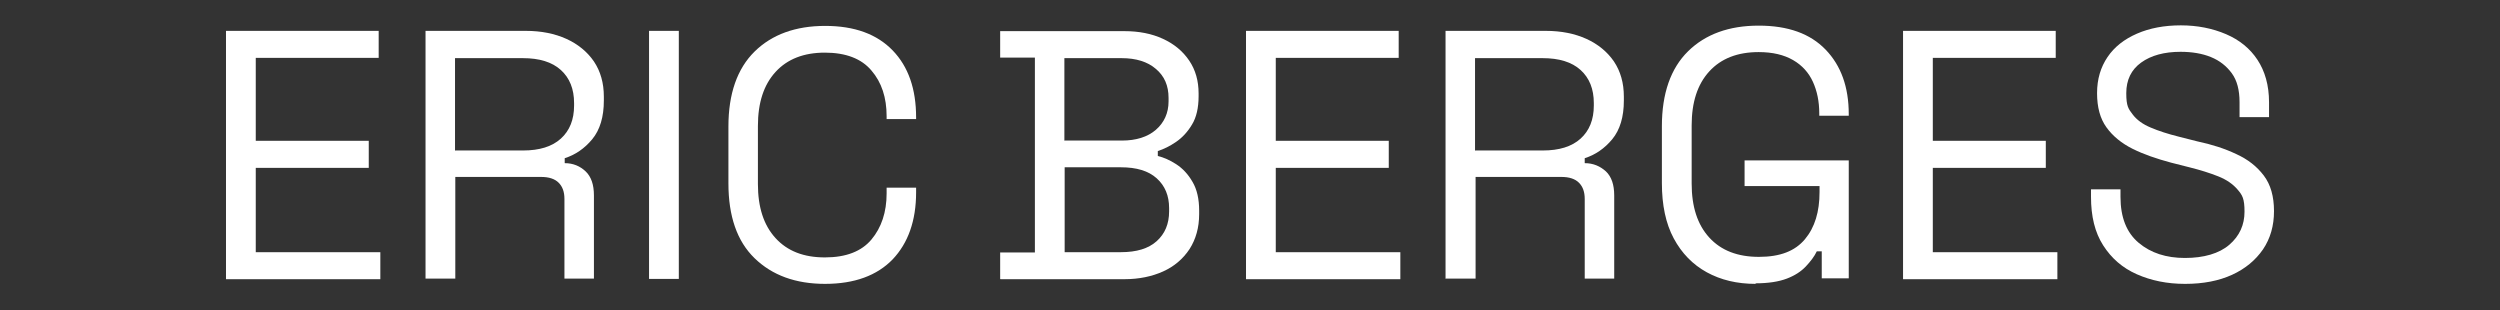
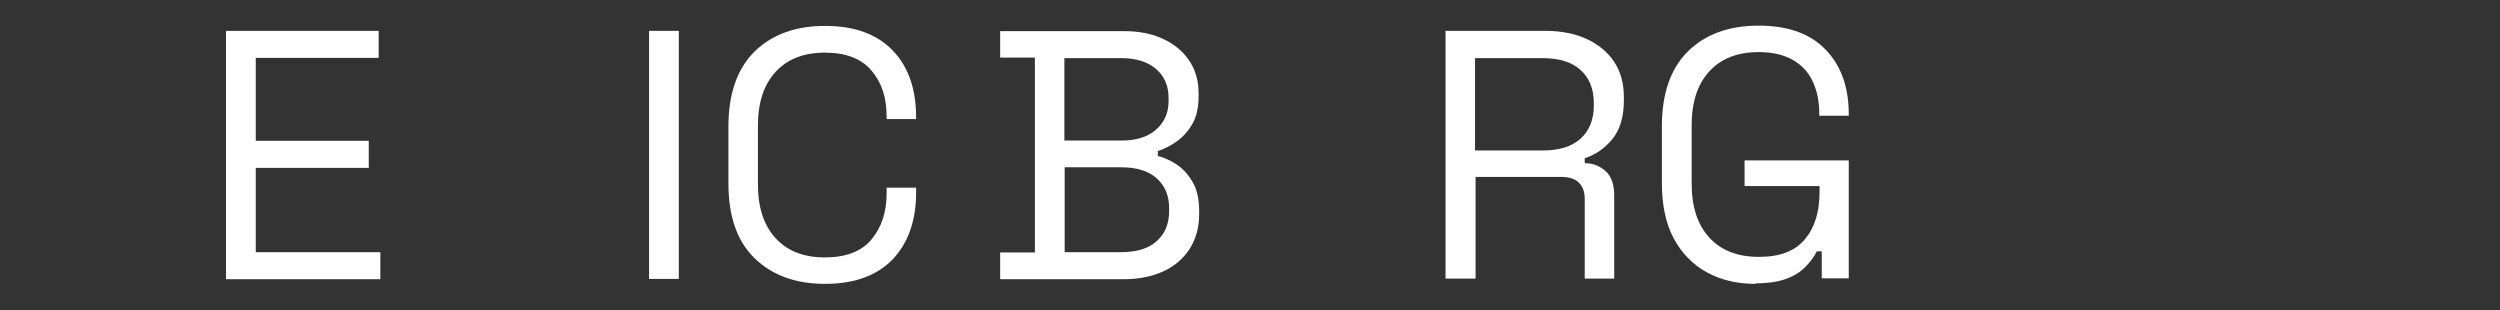
<svg xmlns="http://www.w3.org/2000/svg" id="Calque_1" data-name="Calque 1" viewBox="0 0 907.1 112.5">
  <rect x="0" y="0" width="907.1" height="112.5" fill="#333333" stroke="none" />
  <defs>
    <style>      .cls-1 {        fill: #fff;        stroke-width: 0px;      }    </style>
  </defs>
  <path class="cls-1" d="M82,101.2V11.2h55.4v9.8h-44.6v30.1h41v9.8h-41v30.6h45.2v9.8s-56.1,0-56,0Z" />
-   <path class="cls-1" d="M154.4,101.2V11.2h36.4c5.6,0,10.5,1,14.7,2.9,4.2,1.9,7.6,4.7,10,8.2,2.4,3.6,3.6,7.8,3.6,12.8v1.4c0,5.9-1.4,10.6-4.2,14-2.8,3.4-6.2,5.7-10,6.9v1.8c3.1,0,5.6,1.1,7.6,3,2,1.9,3,4.8,3,8.7v30.2h-10.7v-28.9c0-2.6-.7-4.5-2.1-5.9-1.4-1.4-3.5-2.1-6.4-2.1h-31.1v36.9h-10.8ZM165.2,54.6h24.6c5.9,0,10.5-1.4,13.7-4.3,3.2-2.9,4.8-6.9,4.8-12v-.9c0-5.1-1.6-9.1-4.8-12-3.2-2.9-7.8-4.3-13.8-4.3h-24.6v33.6h0Z" />
  <path class="cls-1" d="M235.5,101.2V11.2h10.8v90h-10.8Z" />
  <path class="cls-1" d="M299.4,103c-10.7,0-19.2-3.1-25.6-9.3s-9.5-15.3-9.5-27.2v-20.6c0-11.9,3.2-21,9.5-27.2,6.3-6.2,14.9-9.3,25.6-9.3s18.8,3,24.5,8.9c5.7,5.9,8.5,14,8.5,24.3v.6h-10.7v-1c0-6.8-1.8-12.3-5.5-16.6-3.6-4.3-9.3-6.5-16.9-6.5s-13.6,2.3-17.9,7-6.4,11.2-6.4,19.6v21.1c0,8.4,2.1,14.9,6.4,19.6,4.3,4.7,10.2,7,17.9,7s13.3-2.2,16.9-6.5c3.6-4.3,5.5-9.9,5.5-16.7v-2.1h10.7v1.7c0,10.3-2.9,18.4-8.5,24.3-5.7,5.9-13.9,8.9-24.5,8.9h0Z" />
  <path class="cls-1" d="M362.9,101.2v-9.6h12.6V20.9h-12.6v-9.6h45.1c5.2,0,9.9.9,14,2.8s7.2,4.5,9.5,7.9c2.3,3.4,3.4,7.4,3.4,11.9v1c0,4.2-.8,7.7-2.4,10.3-1.6,2.7-3.6,4.8-5.8,6.3s-4.4,2.6-6.6,3.3v1.8c2.1.5,4.4,1.5,6.7,3s4.3,3.6,5.9,6.4c1.6,2.7,2.4,6.2,2.4,10.4v1.3c0,4.9-1.2,9.1-3.5,12.7-2.4,3.6-5.6,6.3-9.6,8.1s-8.7,2.8-14,2.8h-45,0ZM386.3,51h20.8c5.1,0,9.3-1.3,12.3-3.9s4.6-6.1,4.6-10.3v-1.3c0-4.4-1.5-7.9-4.6-10.5-3-2.6-7.2-3.9-12.4-3.9h-20.8v30h0ZM386.3,91.5h20.4c5.7,0,10-1.3,13-4,3-2.7,4.5-6.3,4.5-10.8v-1.2c0-4.5-1.5-8.1-4.5-10.8-3-2.7-7.3-4-13-4h-20.4v30.7h0Z" />
-   <path class="cls-1" d="M452.1,101.2V11.2h55.4v9.8h-44.6v30.1h41v9.8h-41v30.6h45.2v9.8s-56,0-56,0Z" />
  <path class="cls-1" d="M524.5,101.2V11.2h36.4c5.6,0,10.5,1,14.7,2.9,4.2,1.9,7.6,4.7,10,8.2,2.4,3.6,3.6,7.8,3.6,12.8v1.4c0,5.9-1.4,10.6-4.2,14-2.8,3.4-6.2,5.7-10,6.9v1.8c3.1,0,5.6,1.1,7.7,3,2,1.9,3,4.8,3,8.7v30.2h-10.7v-28.9c0-2.6-.7-4.5-2.1-5.9s-3.5-2.1-6.4-2.1h-31.1v36.9h-10.8ZM535.3,54.6h24.5c5.9,0,10.5-1.4,13.7-4.3,3.2-2.9,4.8-6.9,4.8-12v-.9c0-5.1-1.6-9.1-4.8-12-3.2-2.9-7.8-4.3-13.8-4.3h-24.5v33.6h0Z" />
  <path class="cls-1" d="M637,103c-6.7,0-12.6-1.4-17.7-4.2-5.1-2.8-9.1-6.9-12-12.3s-4.3-12.1-4.3-20.1v-20.6c0-11.9,3.2-21,9.5-27.2,6.3-6.2,14.9-9.3,25.6-9.3s18.7,2.9,24.3,8.7,8.4,13.6,8.4,23.4v.6h-10.7v-.9c0-4.3-.8-8.1-2.3-11.4s-3.9-6-7.2-7.9-7.4-2.9-12.5-2.9c-7.6,0-13.6,2.3-17.9,7s-6.4,11.2-6.4,19.6v21.1c0,8.4,2.1,14.9,6.4,19.6s10.3,7,18,7,13.1-2.1,16.7-6.4c3.6-4.3,5.3-10,5.3-17.1v-2.2h-27.2v-9.3h37.8v42.8h-9.8v-9.8h-1.8c-.9,1.9-2.3,3.7-4,5.5-1.7,1.8-4,3.3-6.9,4.4-2.9,1.1-6.7,1.7-11.3,1.7h0Z" />
-   <path class="cls-1" d="M690.5,101.2V11.2h55.4v9.8h-44.6v30.1h41v9.8h-41v30.6h45.2v9.8s-56,0-56,0Z" />
-   <path class="cls-1" d="M792.8,103c-6.5,0-12.3-1.2-17.5-3.5s-9.2-5.8-12.2-10.5c-3-4.7-4.4-10.5-4.4-17.6v-2.7h10.7v2.7c0,7.5,2.2,13,6.6,16.7s10,5.5,16.8,5.5,12.4-1.6,16.1-4.8c3.7-3.2,5.5-7.2,5.5-12s-.8-6-2.5-8-4-3.6-7-4.8c-3-1.2-6.5-2.3-10.5-3.3l-6.7-1.7c-5.2-1.4-9.9-3-13.9-5-4-2-7.2-4.6-9.5-7.8-2.3-3.2-3.4-7.3-3.4-12.4s1.3-9.4,3.8-13.1c2.5-3.7,6.1-6.5,10.7-8.5,4.6-2,9.9-3,15.9-3s11.5,1.1,16.4,3.2,8.7,5.2,11.4,9.3,4.2,9.2,4.2,15.4v5.4h-10.7v-5.4c0-4.4-.9-7.9-2.8-10.5s-4.4-4.6-7.6-5.9-6.9-1.9-11-1.9c-5.9,0-10.7,1.3-14.3,3.9-3.6,2.6-5.4,6.3-5.4,11.1s.8,5.7,2.3,7.7,3.7,3.6,6.6,4.8c2.8,1.2,6.2,2.3,10.2,3.3l6.7,1.7c5.2,1.1,9.9,2.6,14.1,4.6,4.2,1.9,7.5,4.5,10,7.8,2.5,3.3,3.7,7.6,3.7,12.9s-1.3,9.9-4,13.9c-2.7,3.9-6.4,7-11.2,9.2-4.8,2.2-10.5,3.3-17,3.3h0Z" />
</svg>